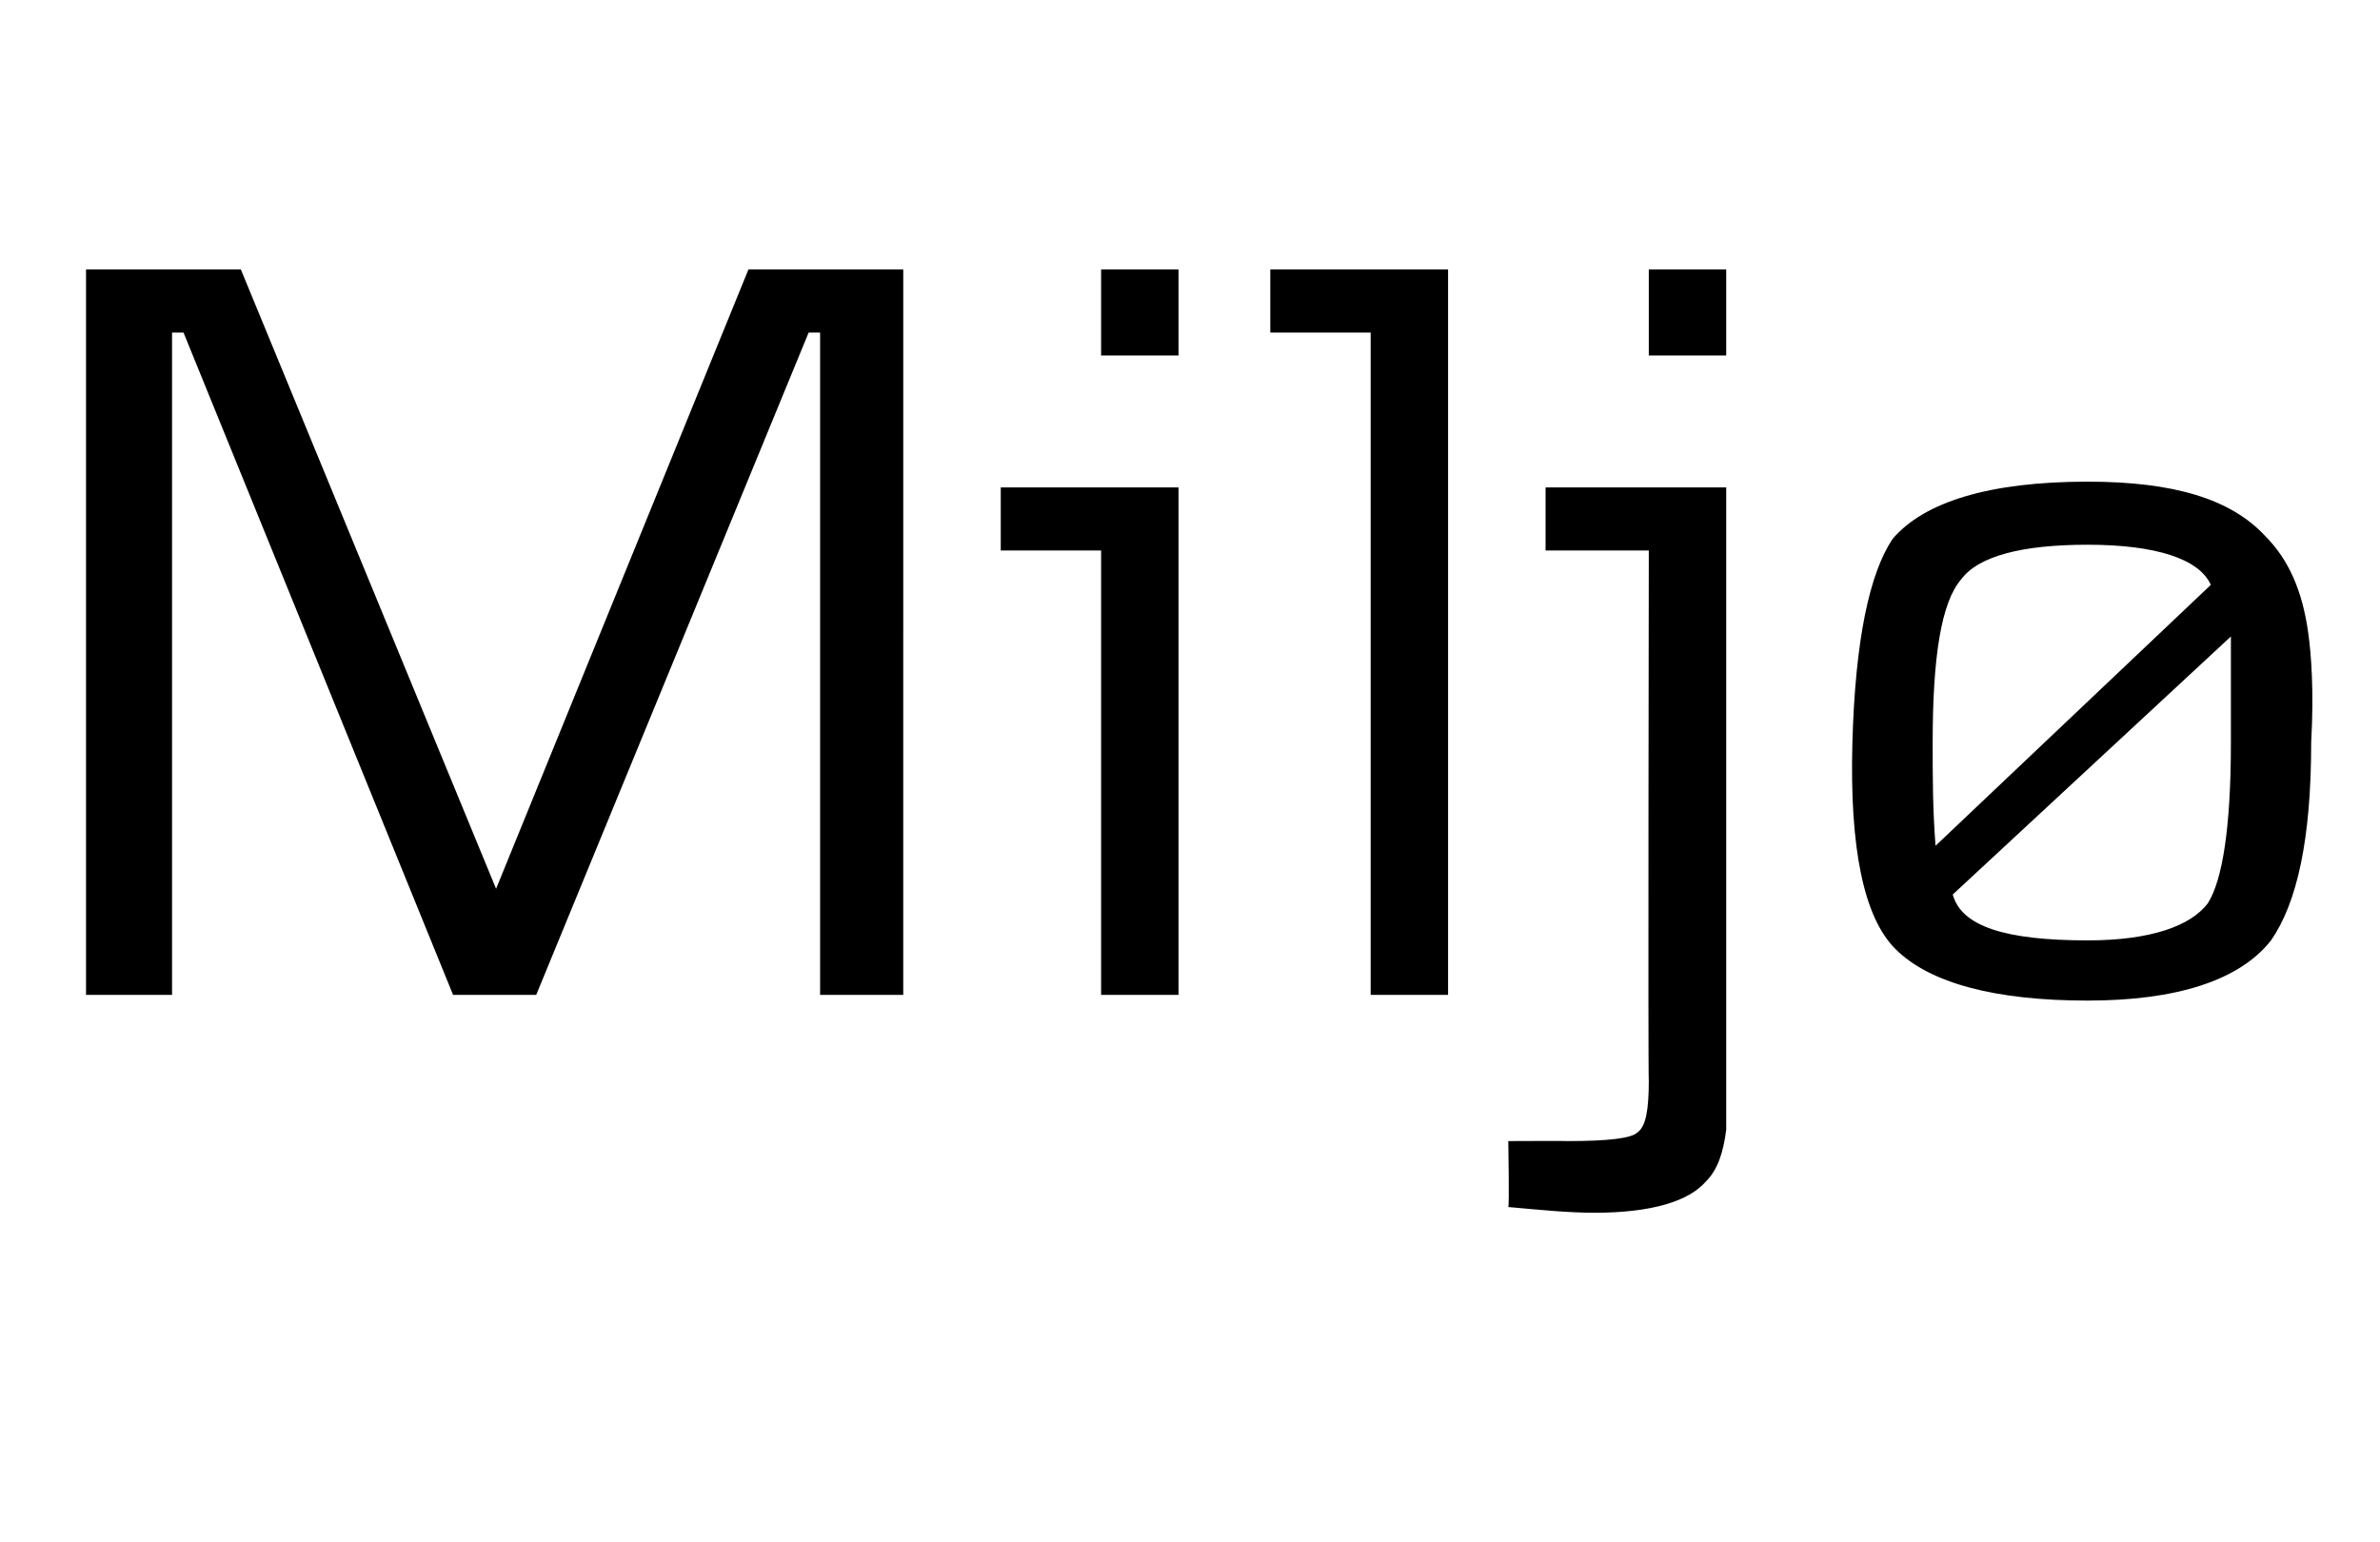
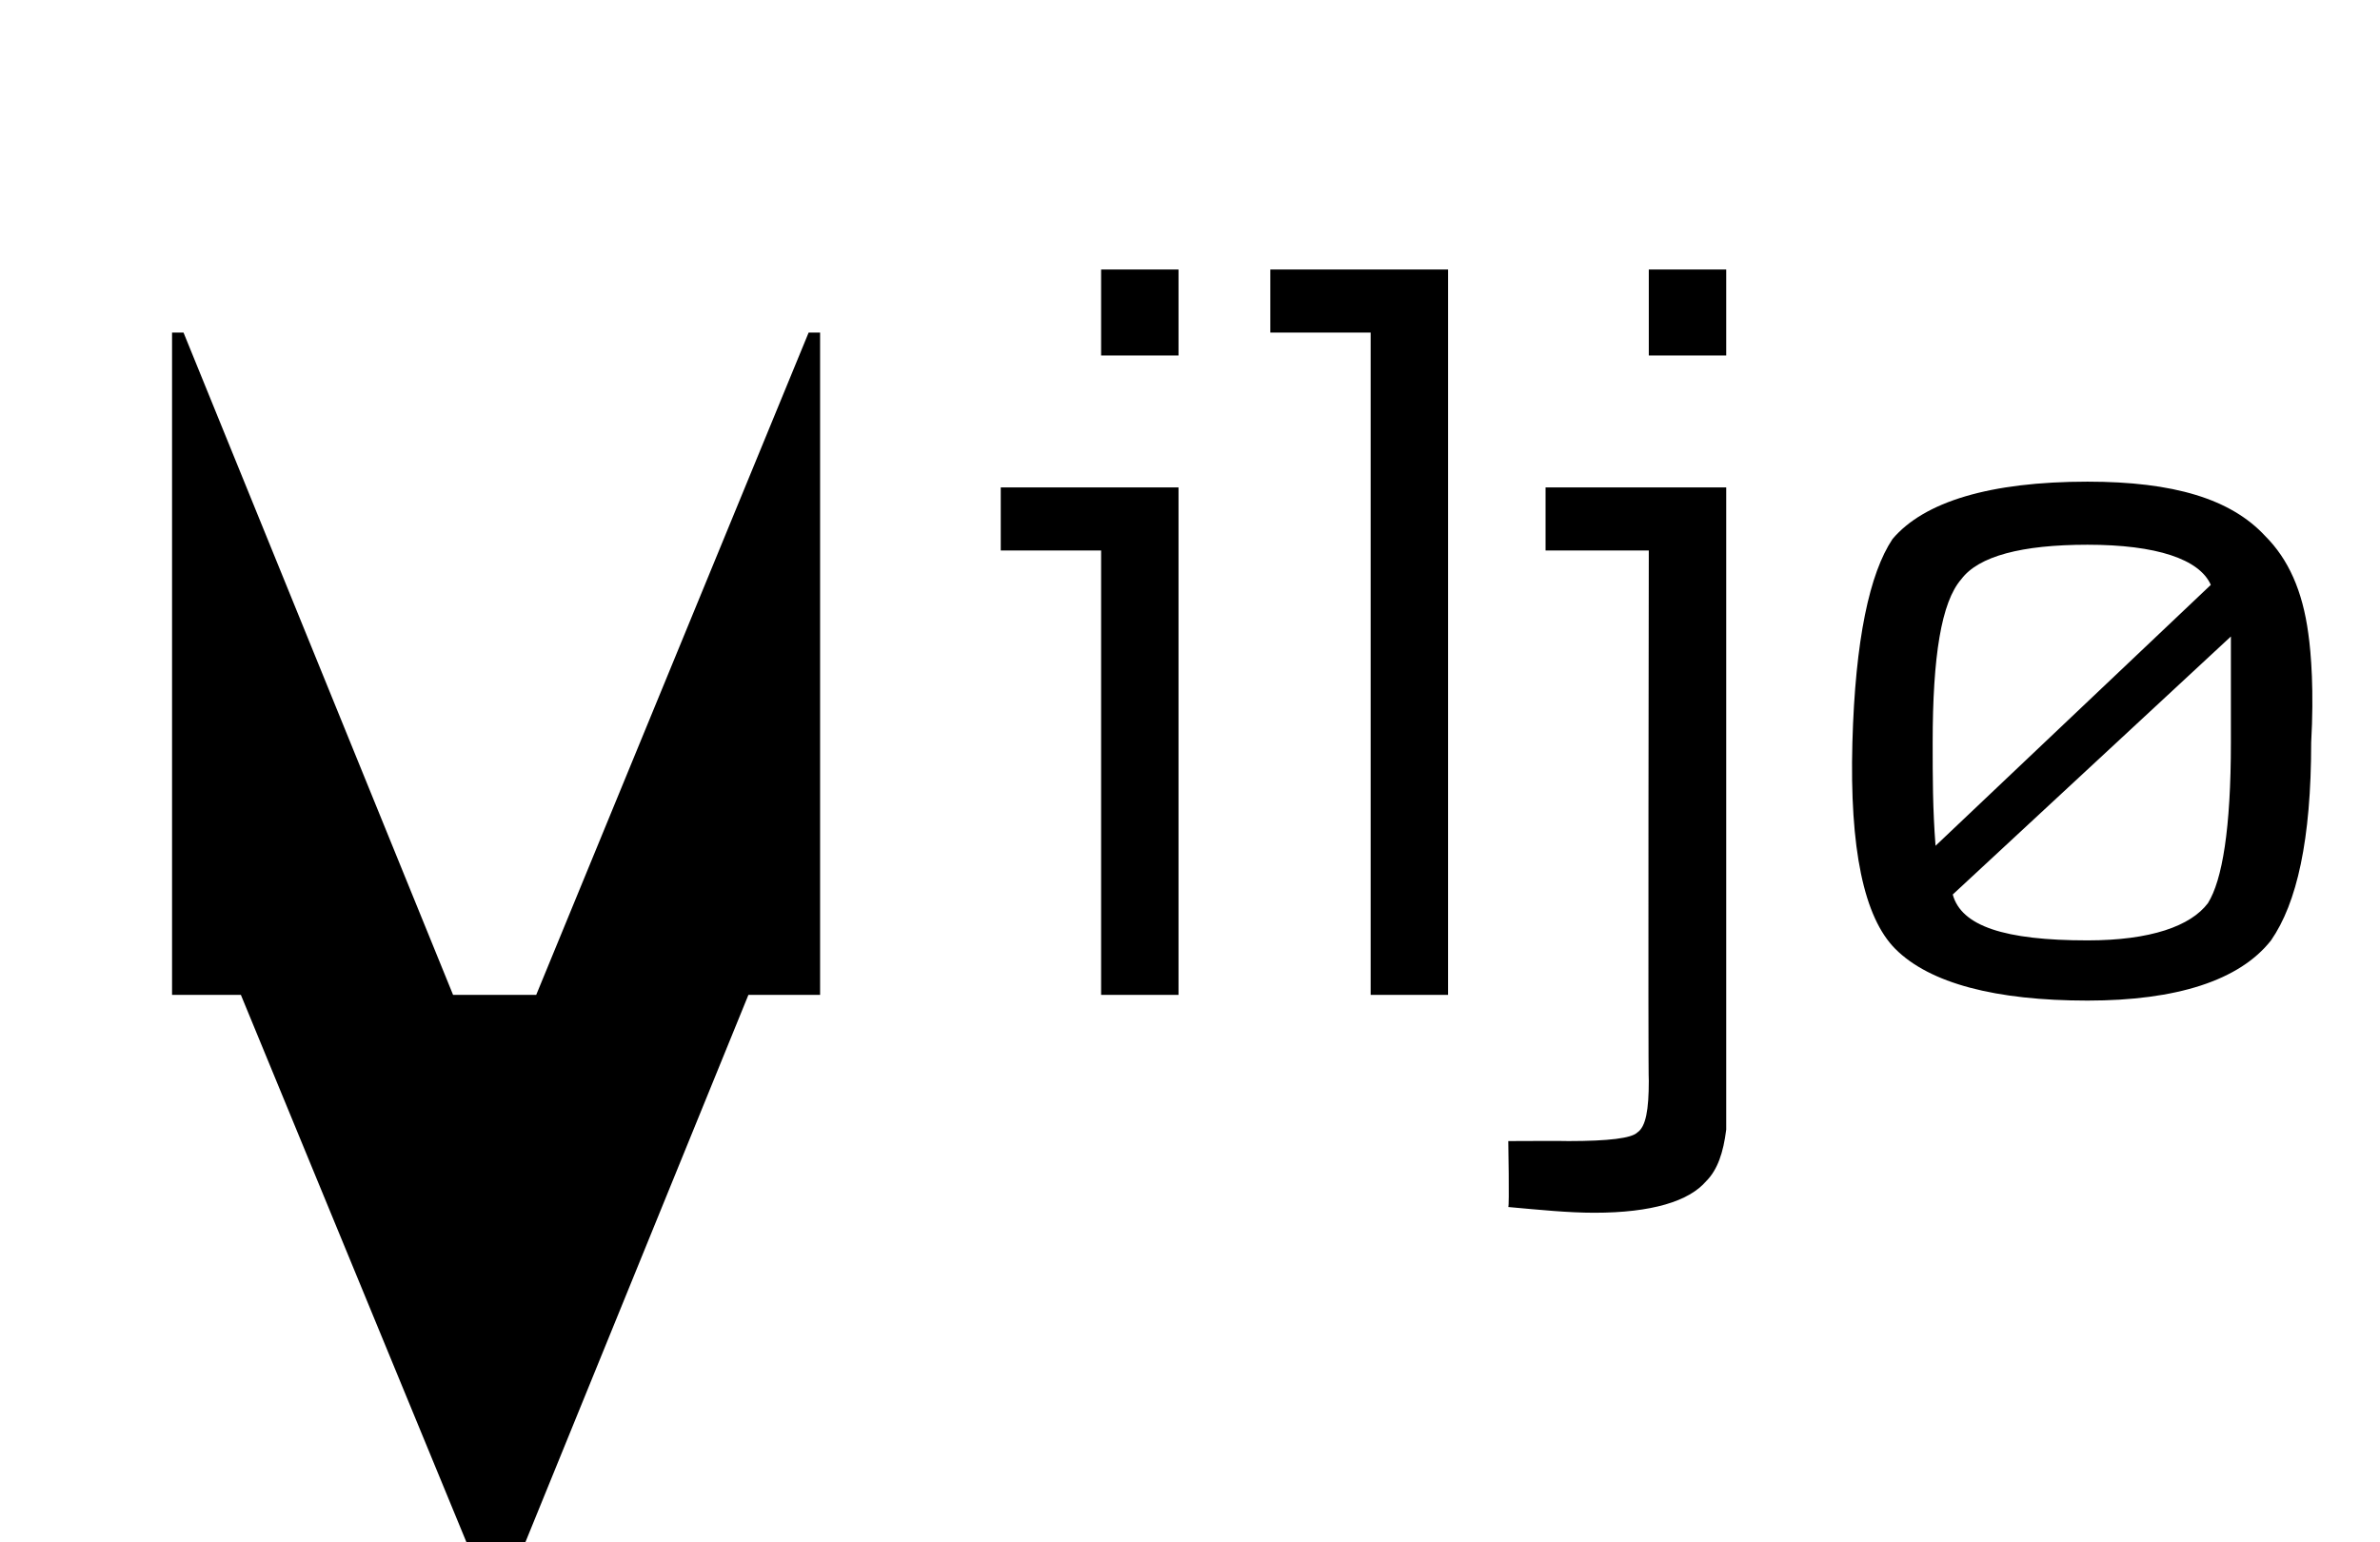
<svg xmlns="http://www.w3.org/2000/svg" height="53.8" viewBox="0 0 83 53.8" width="83">
-   <path d="m31.5 34.7h-2.9v-23.1h-.4l-9.5 23.1h-2.9l-9.4-23.1h-.4v23.1h-3v-25.3h5.4l8.9 21.6 8.8-21.6h5.4zm9.6-22.3h-2.7v-3h2.7zm0 22.3h-2.7v-15.5h-3.5v-2.2h6.2zm9.4 0h-2.7v-23.1h-3.5v-2.2h6.2zm9.7-22.3h-2.7v-3h2.7zm0 4.6v20.4 2c-.1.8-.3 1.4-.7 1.8-.6.7-1.9 1.1-3.9 1.1-.9 0-1.9-.1-3-.2.04-.03 0-2.3 0-2.3s2.09-.01 2.1 0c1.4 0 2.2-.1 2.4-.3.3-.2.4-.8.4-1.8-.03-.04 0-18.5 0-18.5h-3.6v-2.2zm19 15.8c-1.1 1.4-3.3 2.1-6.4 2.1-3.2 0-5.5-.6-6.7-1.8-1.1-1.1-1.6-3.5-1.5-7.2.1-3.6.6-5.9 1.4-7.1 1.1-1.3 3.4-2 6.8-2 3 0 5 .6 6.2 1.9.8.8 1.3 1.9 1.5 3.4.1.7.2 2 .1 3.8 0 3.4-.5 5.6-1.4 6.9zm-2.1-12.4c-.4-.9-1.9-1.4-4.3-1.4-2.3 0-3.8.4-4.4 1.2-.7.8-1 2.7-1 5.7 0 1.2 0 2.3.1 3.6 0 0 9.6-9.1 9.6-9.1zm.7 1.8s-9.7 9-9.7 9c.3 1.1 1.8 1.6 4.7 1.6 2.2 0 3.6-.5 4.2-1.3.5-.8.8-2.6.8-5.6 0-1.2 0-2.4 0-3.7z" />
+   <path d="m31.5 34.7h-2.9v-23.1h-.4l-9.5 23.1h-2.9l-9.4-23.1h-.4v23.1h-3h5.4l8.9 21.6 8.8-21.6h5.4zm9.6-22.3h-2.7v-3h2.7zm0 22.3h-2.7v-15.5h-3.5v-2.2h6.2zm9.4 0h-2.7v-23.1h-3.5v-2.2h6.2zm9.7-22.3h-2.7v-3h2.7zm0 4.6v20.4 2c-.1.8-.3 1.4-.7 1.8-.6.7-1.9 1.1-3.9 1.1-.9 0-1.9-.1-3-.2.04-.03 0-2.3 0-2.3s2.09-.01 2.1 0c1.4 0 2.2-.1 2.4-.3.3-.2.4-.8.4-1.8-.03-.04 0-18.5 0-18.5h-3.6v-2.2zm19 15.8c-1.1 1.4-3.3 2.1-6.4 2.1-3.2 0-5.5-.6-6.7-1.8-1.1-1.1-1.6-3.5-1.5-7.2.1-3.6.6-5.9 1.4-7.1 1.1-1.3 3.4-2 6.8-2 3 0 5 .6 6.2 1.9.8.8 1.3 1.9 1.5 3.4.1.7.2 2 .1 3.8 0 3.4-.5 5.6-1.4 6.9zm-2.1-12.4c-.4-.9-1.9-1.4-4.3-1.4-2.3 0-3.8.4-4.4 1.2-.7.8-1 2.7-1 5.7 0 1.2 0 2.3.1 3.6 0 0 9.6-9.1 9.6-9.1zm.7 1.8s-9.7 9-9.7 9c.3 1.1 1.8 1.6 4.7 1.6 2.2 0 3.6-.5 4.2-1.3.5-.8.8-2.6.8-5.6 0-1.2 0-2.4 0-3.7z" />
</svg>